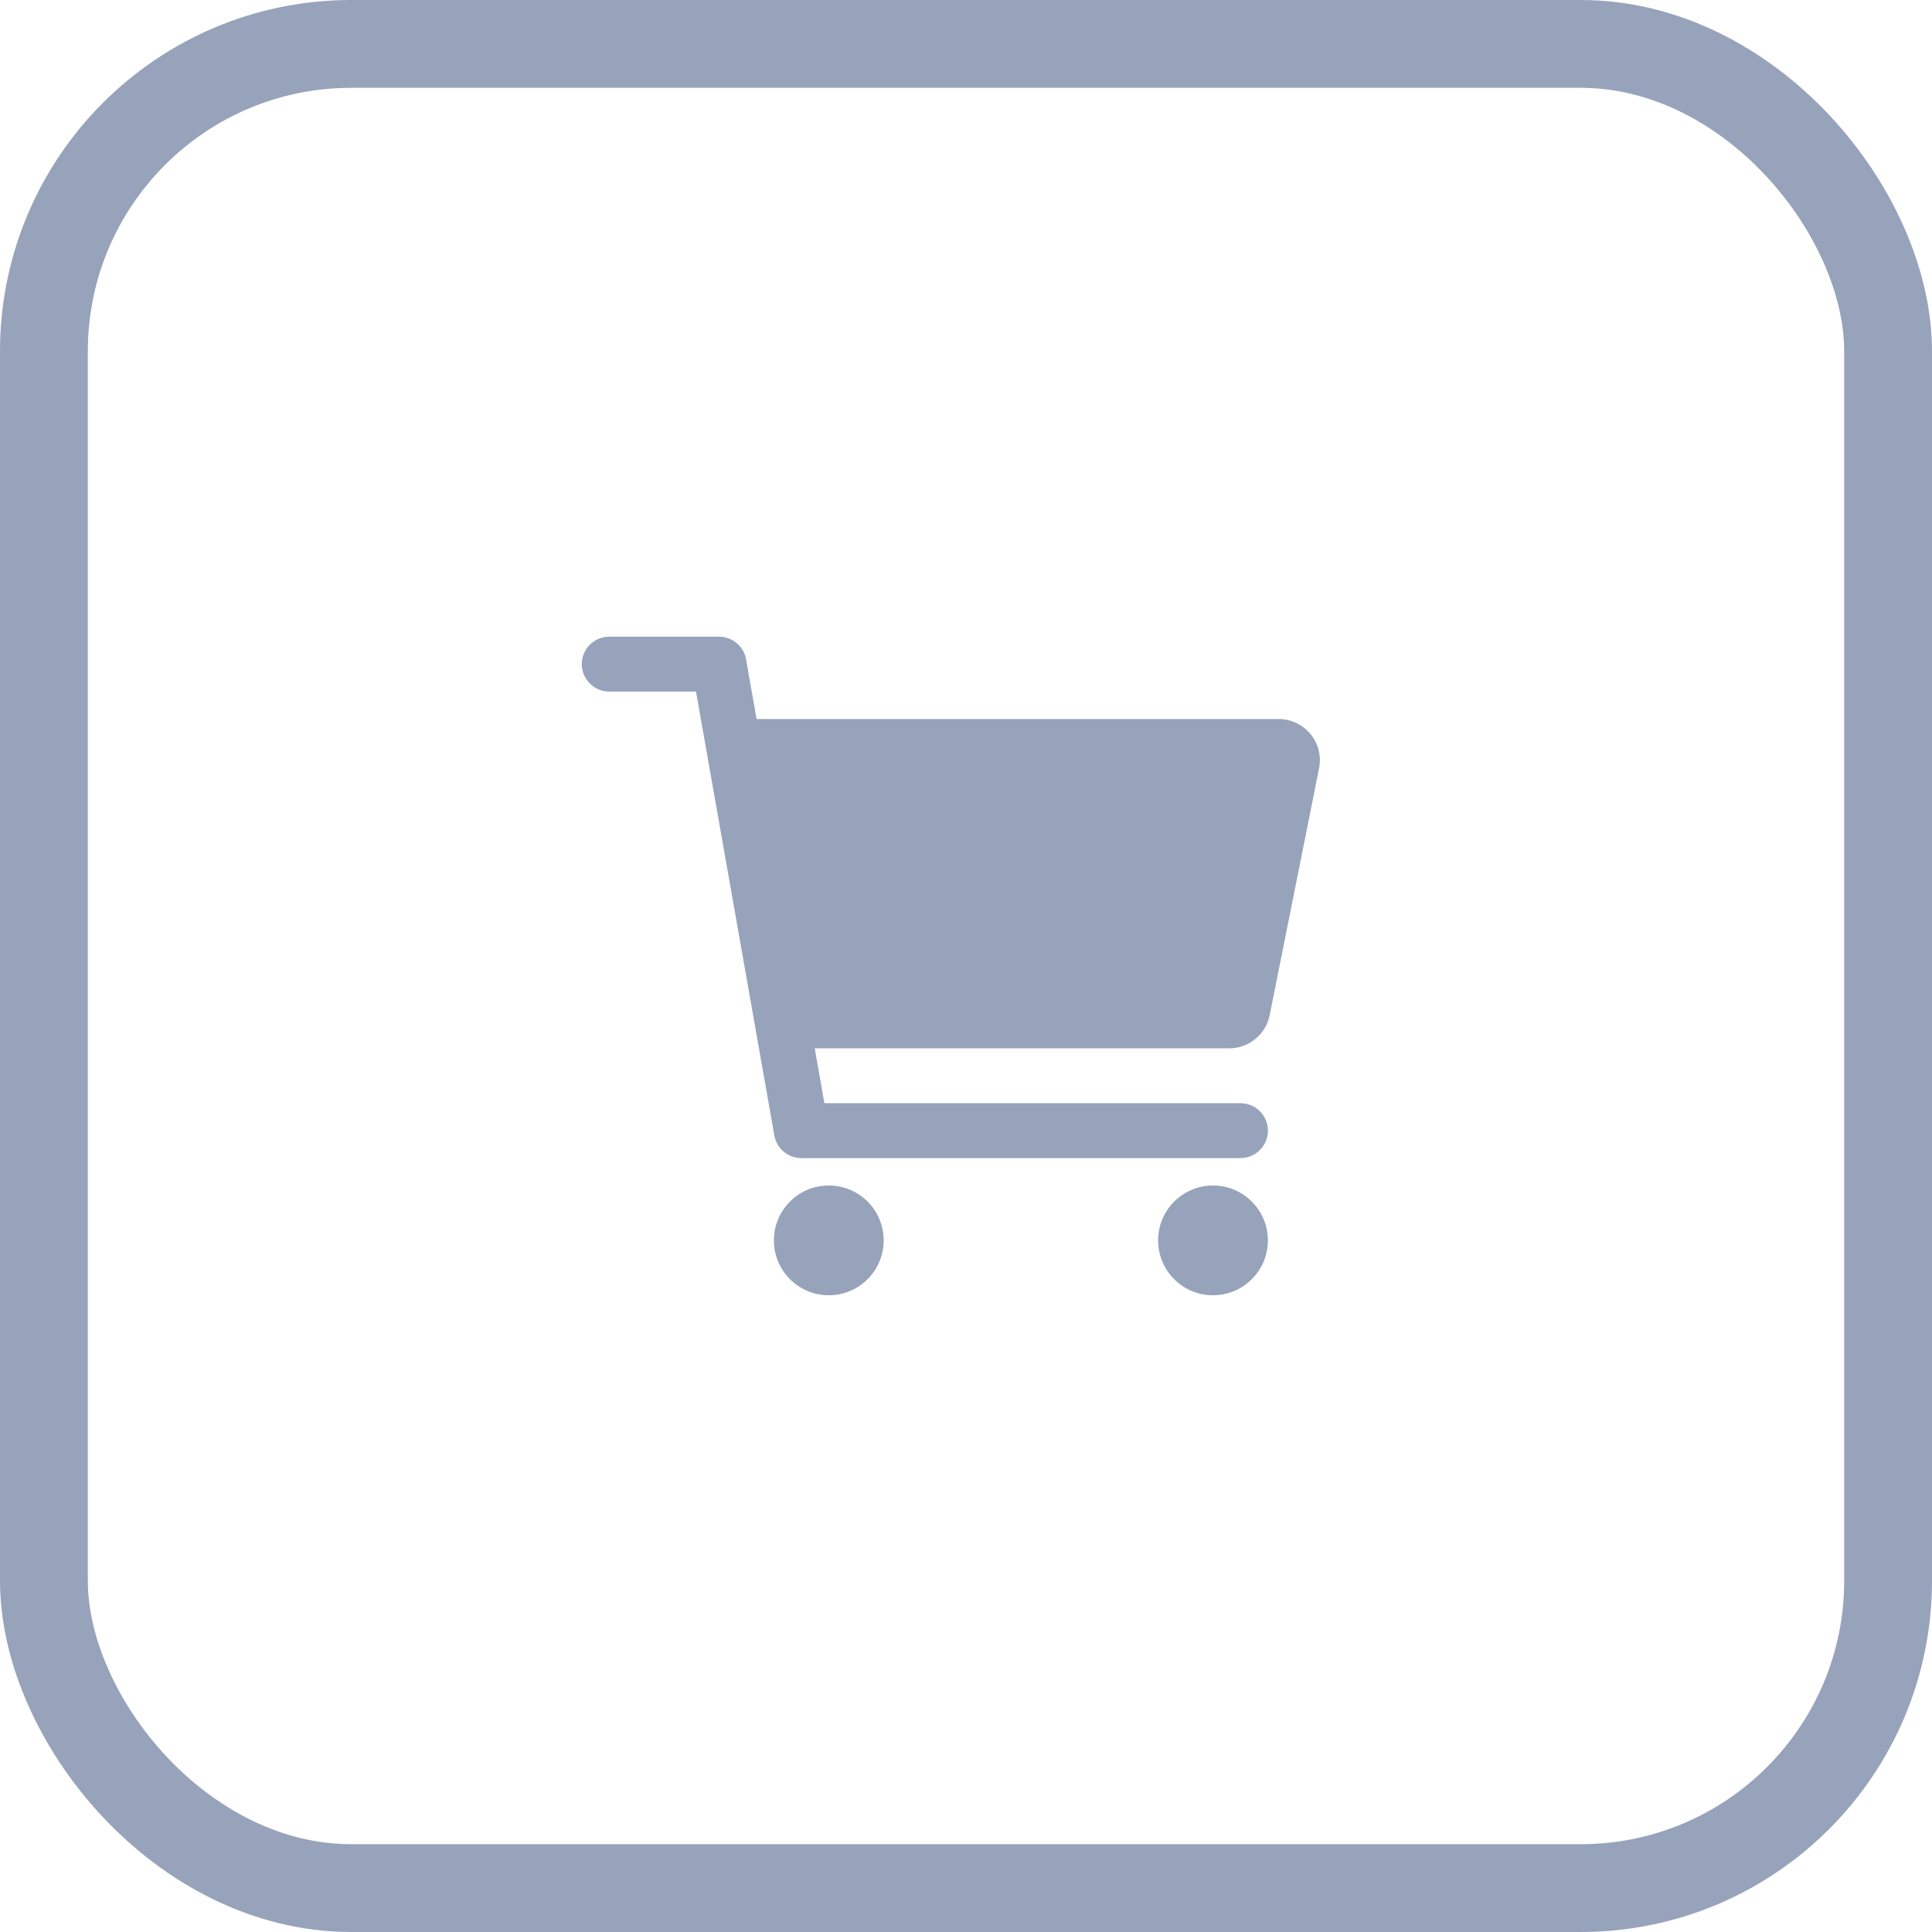
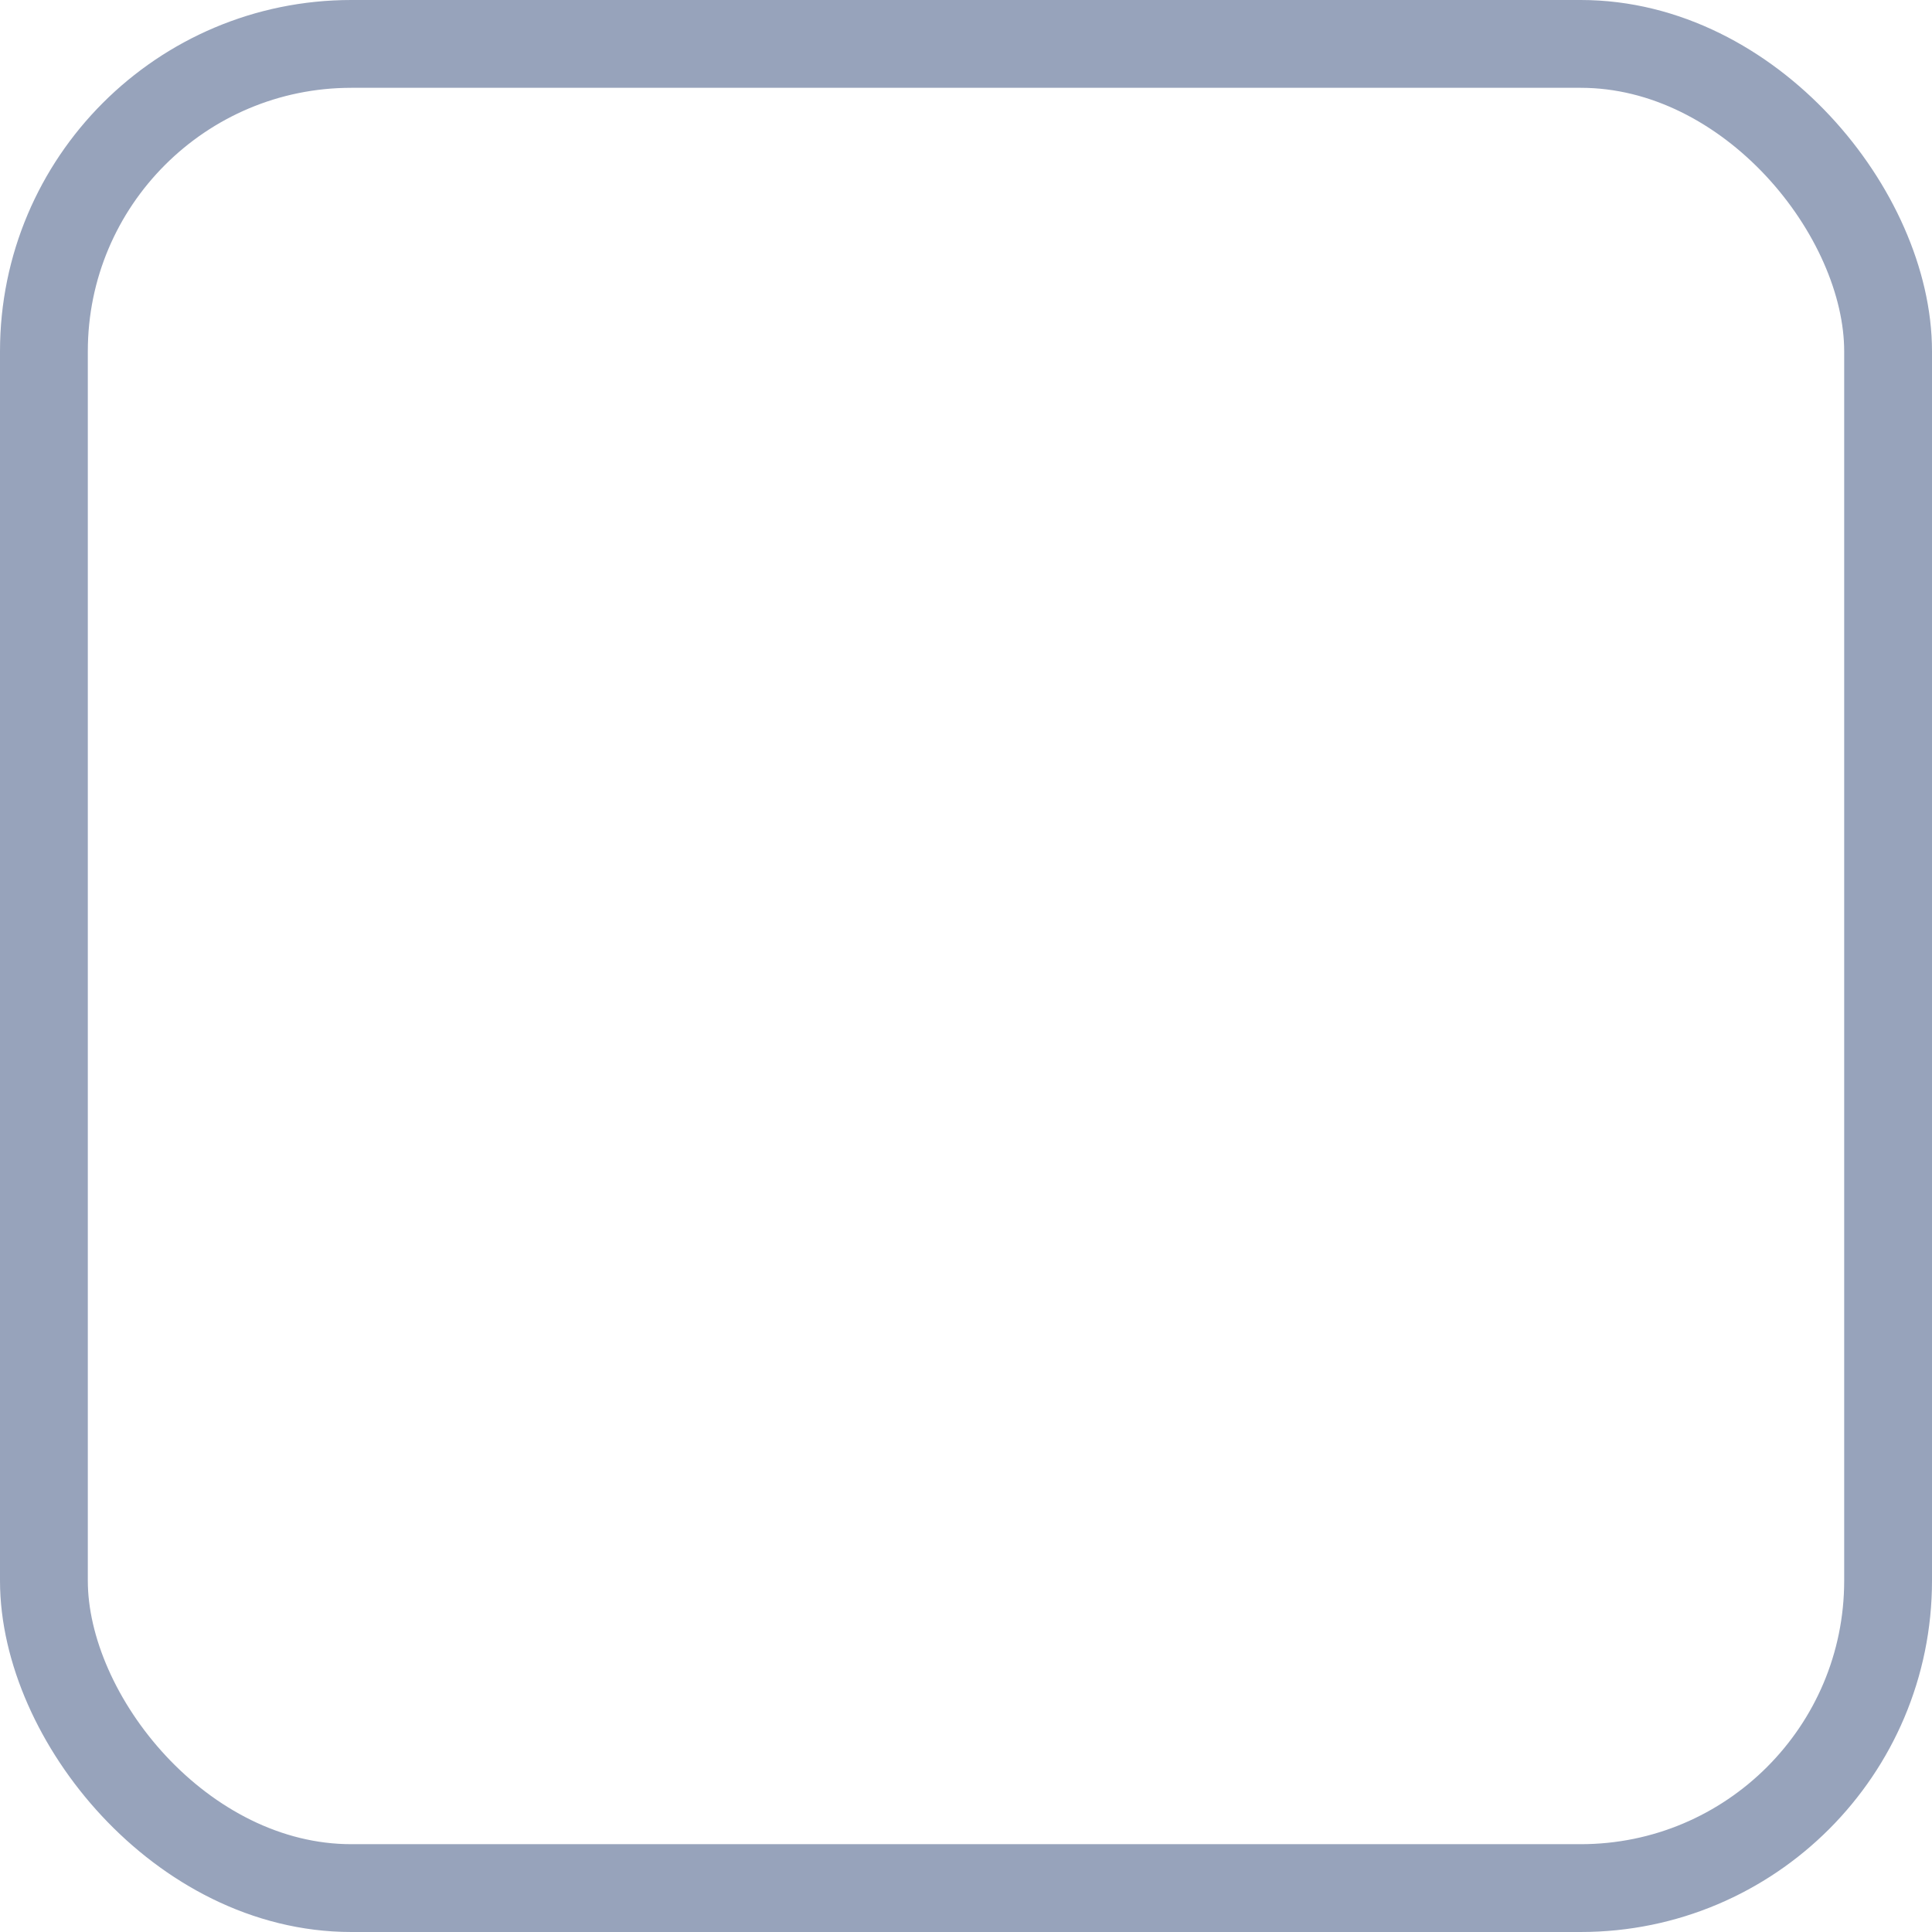
<svg xmlns="http://www.w3.org/2000/svg" fill="none" height="44" viewBox="0 0 44 44" width="44">
  <rect height="42" rx="7" stroke="#97a3bb" stroke-width="2" width="42" x="1" y="1" />
  <g fill="#97a3bb">
-     <path d="m18.875 29.499c.69 0 1.25-.559 1.25-1.25 0-.69-.559-1.25-1.25-1.25-.69 0-1.25.559-1.25 1.25 0 .69.559 1.25 1.25 1.25z" />
-     <path d="m27.625 29.499c.69 0 1.25-.559 1.25-1.25 0-.69-.559-1.25-1.25-1.25-.69 0-1.25.559-1.25 1.25 0 .69.559 1.25 1.25 1.25z" />
-     <path d="m29.844 16.718c-.088-.107-.198-.194-.324-.253-.125-.059-.263-.09-.401-.09h-11.889l-.239-1.359c-.025-.145-.101-.276-.214-.37-.113-.095-.255-.146-.402-.146h-2.5c-.166 0-.325.066-.442.183-.117.117-.183.276-.183.442s.066.325.183.442c.117.117.276.183.442.183h1.976l1.784 10.109c.026.145.101.276.214.37.113.095.255.146.402.146h10c.166 0 .325-.066.442-.183.117-.117.183-.276.183-.442s-.066-.325-.183-.442c-.117-.117-.276-.183-.442-.183h-9.476l-.22-1.25h9.44c.217-0.0.427-.075.595-.213s.283-.328.326-.541l1.125-5.625c.027-.136.024-.277-.01-.411-.034-.135-.097-.26-.185-.367z" />
-   </g>
+     </g>
</svg>